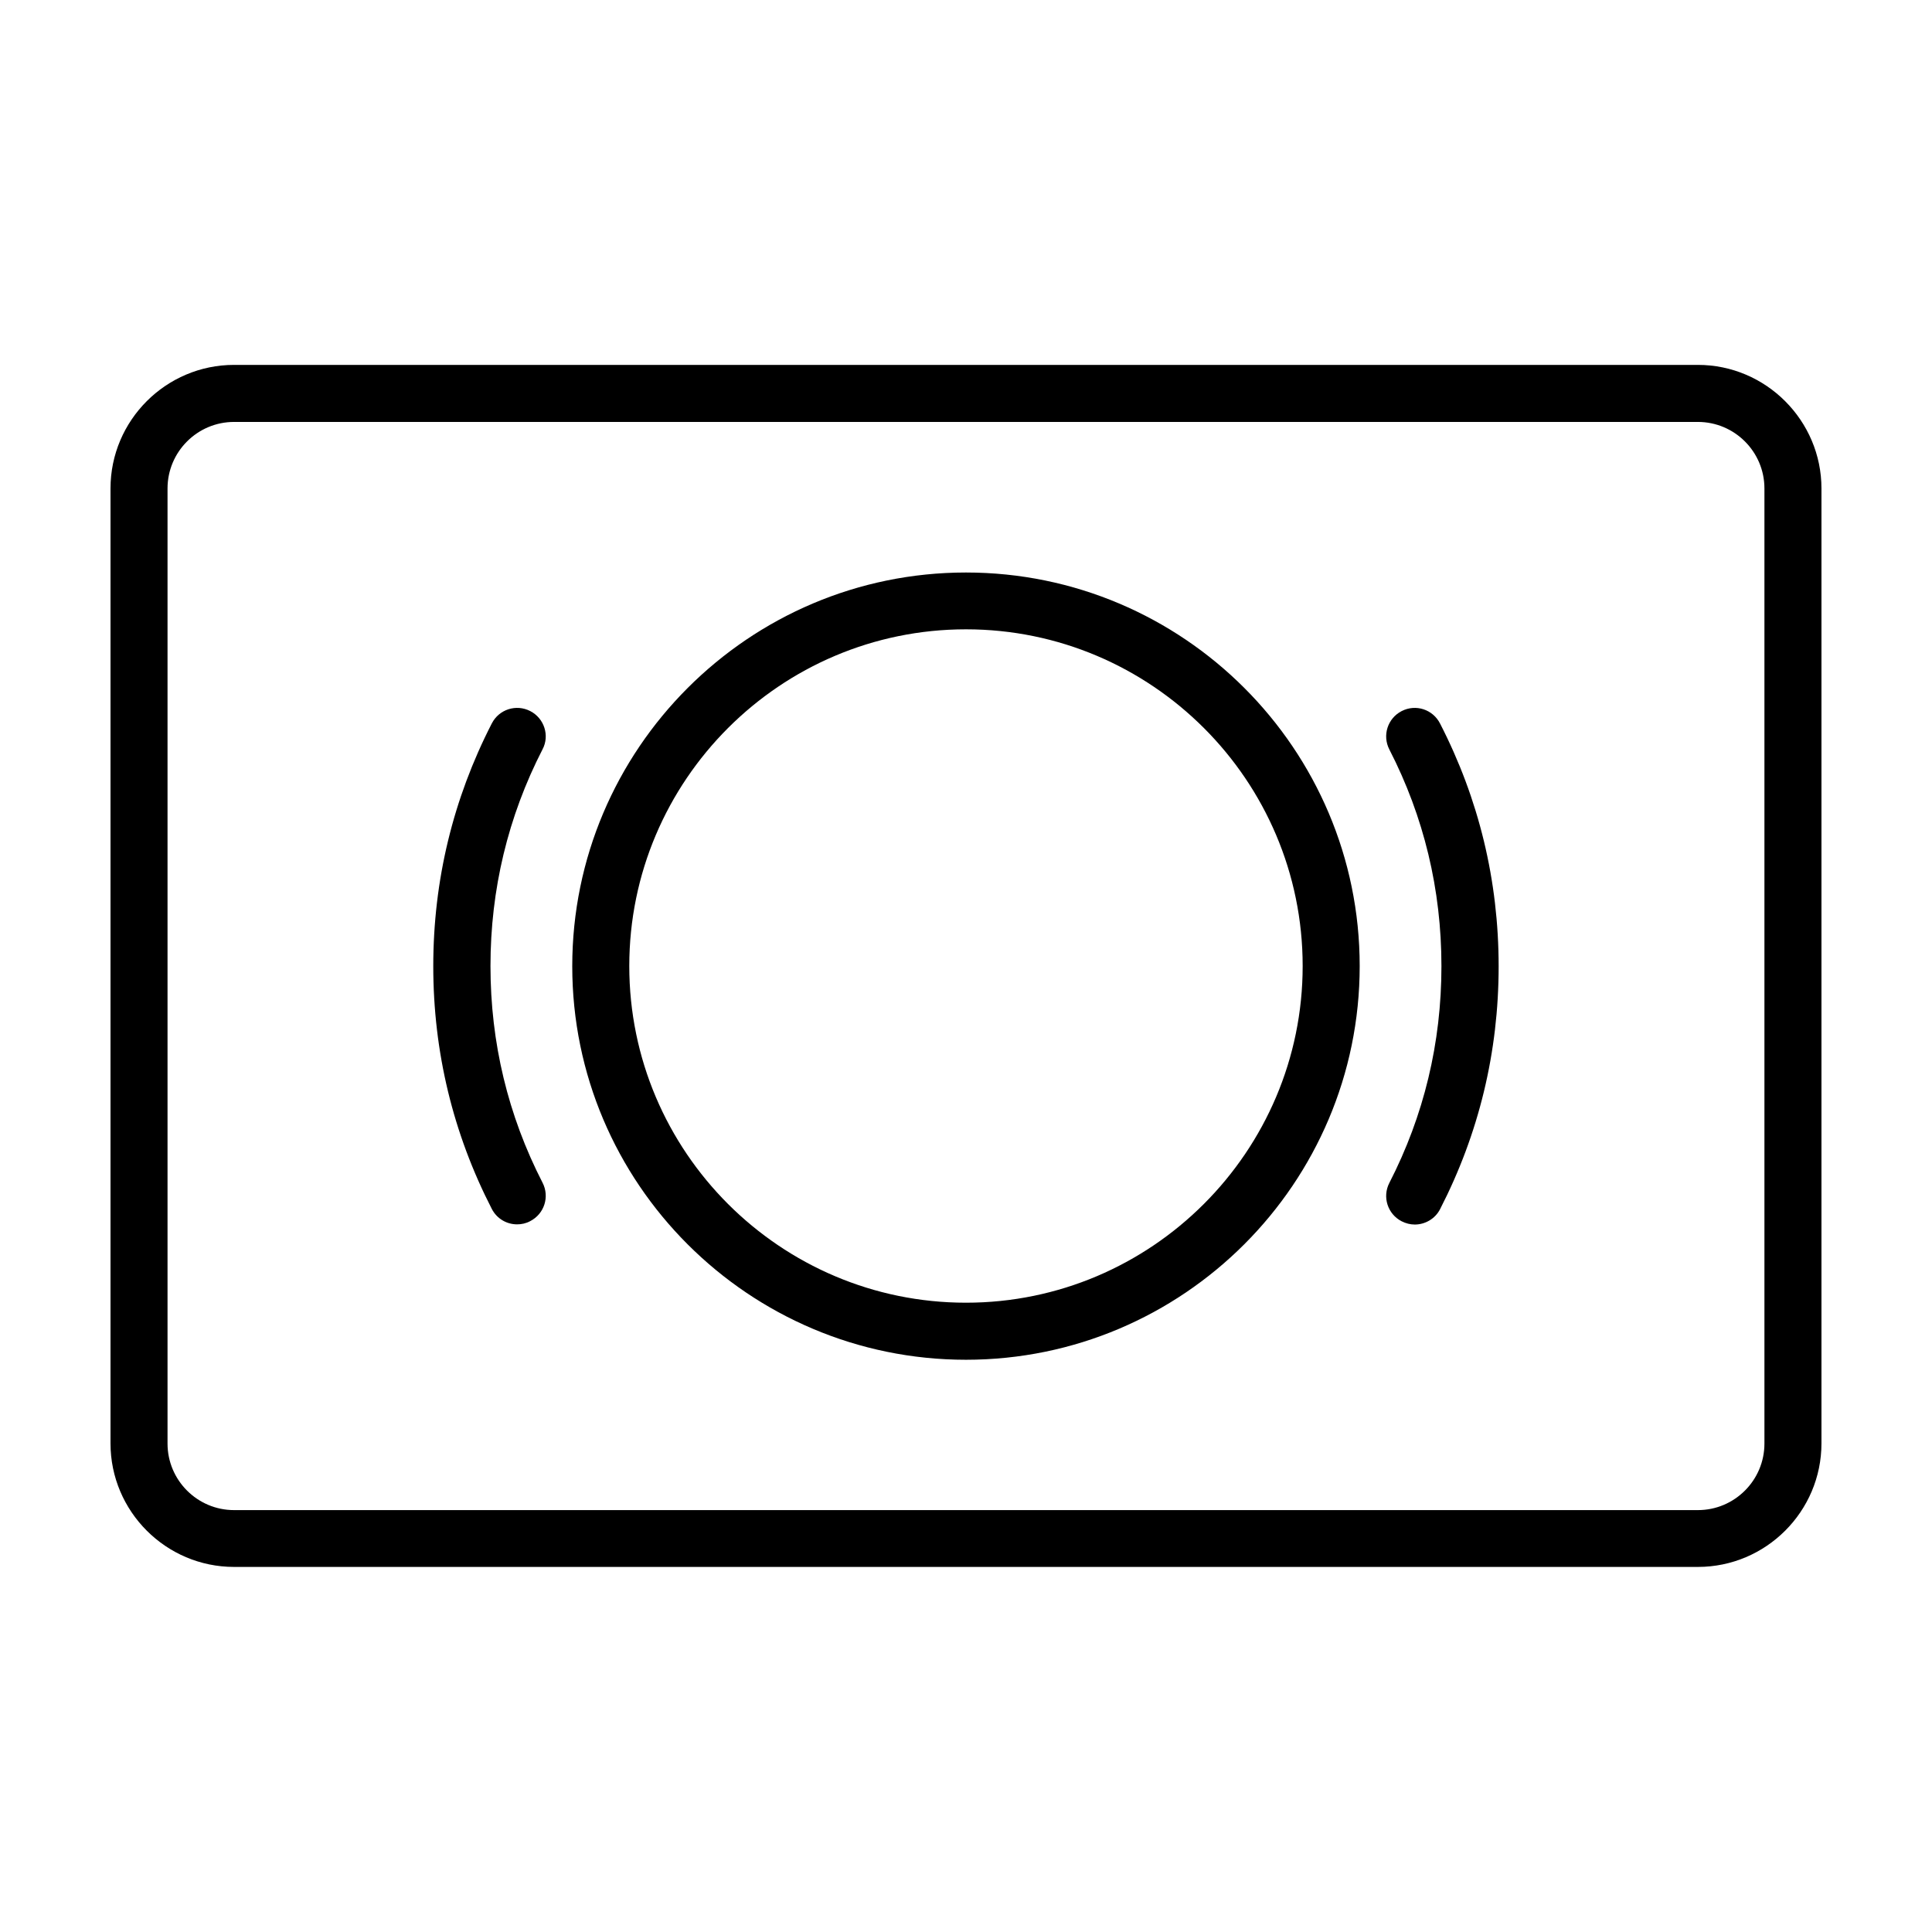
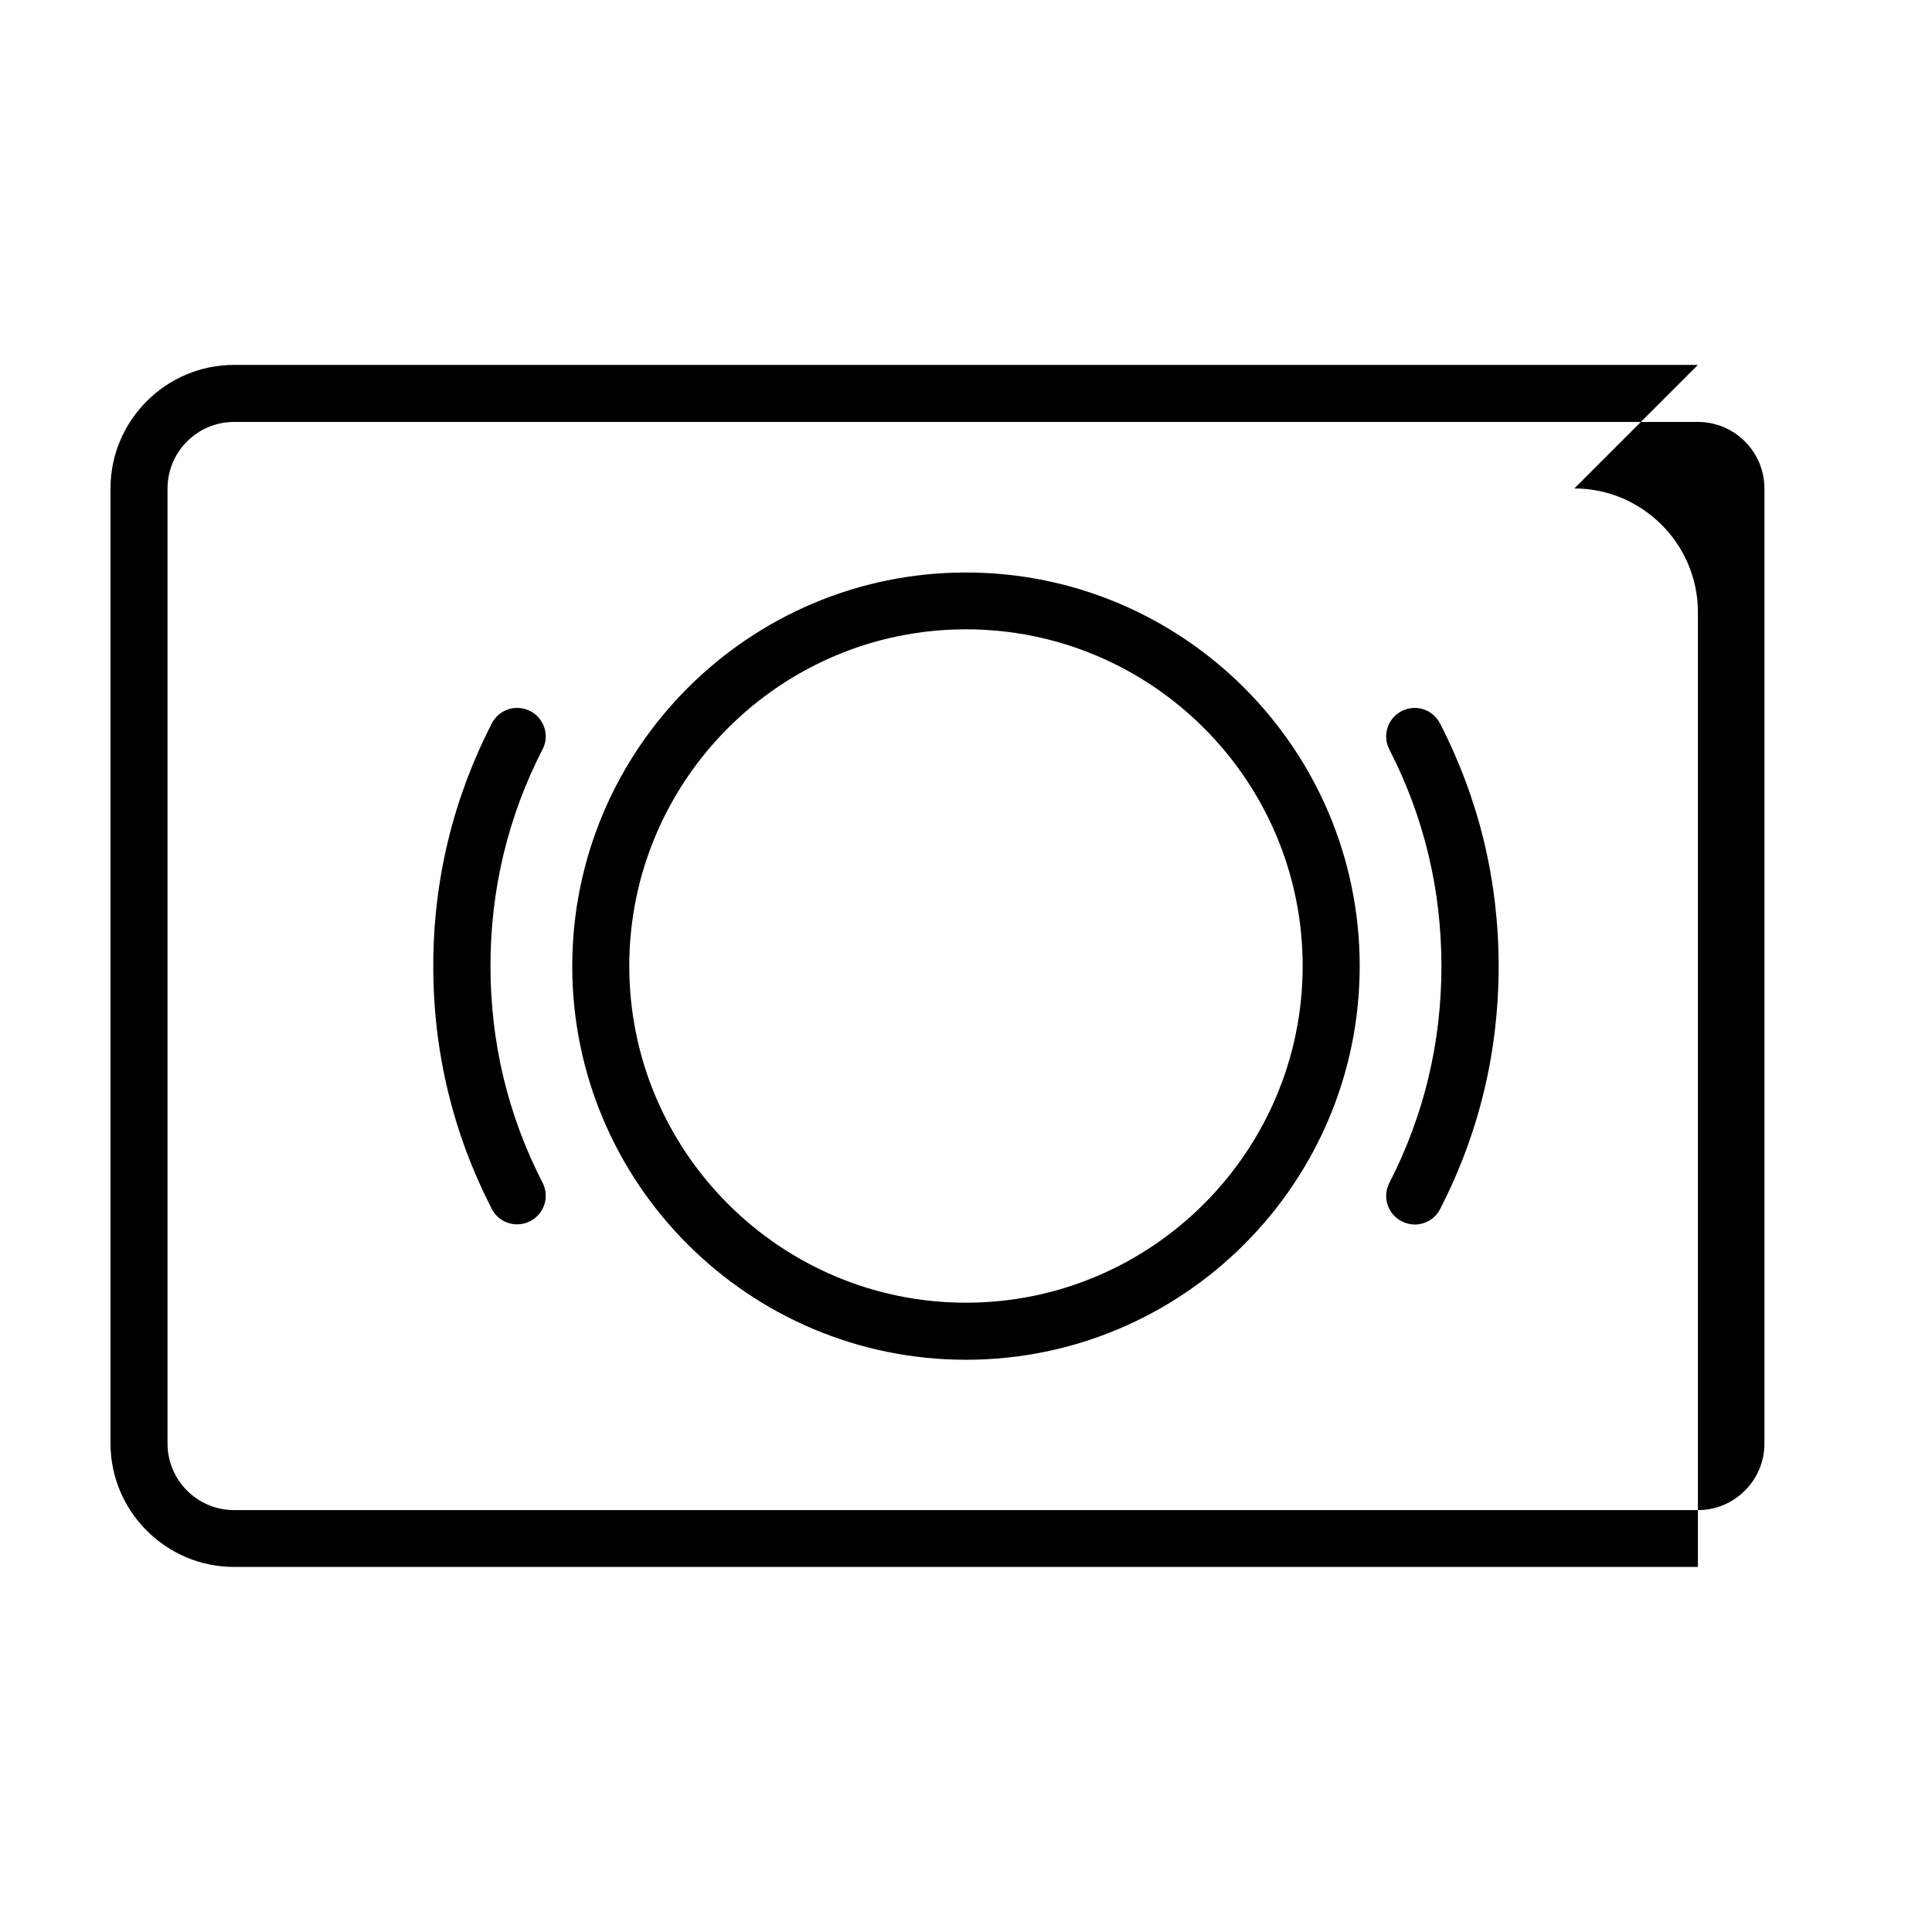
<svg xmlns="http://www.w3.org/2000/svg" fill="#000000" width="800px" height="800px" version="1.1" viewBox="144 144 512 512">
-   <path d="m593.96 240.7h-387.93c-18.035 0-32.746 14.711-32.746 32.746v253.06c0 18.035 14.711 32.746 32.746 32.746h387.93c18.035 0 32.746-14.711 32.746-32.746v-253.06c0-17.984-14.711-32.746-32.746-32.746zm17.633 285.86c0 9.723-7.91 17.633-17.633 17.633h-387.93c-9.723 0-17.633-7.91-17.633-17.633v-253.11c0-9.723 7.91-17.633 17.633-17.633h387.93c9.723 0 17.633 7.91 17.633 17.633zm-211.6-230.84c-57.535 0-104.34 46.805-104.34 104.34 0 57.531 46.805 104.29 104.34 104.29s104.34-46.805 104.34-104.34c-0.004-57.531-46.805-104.29-104.34-104.29zm0 193.51c-49.172 0-89.227-40.004-89.227-89.227 0-49.172 40.004-89.227 89.227-89.227 49.172 0 89.227 40.004 89.227 89.227-0.004 49.176-40.055 89.227-89.227 89.227zm115.47-156.79c-3.727 1.914-5.188 6.449-3.273 10.176 9.168 17.836 13.805 37.129 13.805 57.434s-4.637 39.598-13.805 57.434c-1.914 3.727-0.453 8.262 3.273 10.176 1.109 0.555 2.266 0.855 3.477 0.855 2.719 0 5.391-1.512 6.699-4.082 10.277-20 15.516-41.613 15.516-64.336s-5.238-44.336-15.516-64.336c-1.914-3.773-6.449-5.234-10.176-3.32zm-230.95 0c-3.727-1.914-8.262-0.453-10.176 3.273-10.277 20-15.516 41.613-15.516 64.336s5.238 44.336 15.516 64.336c1.359 2.621 3.981 4.082 6.699 4.082 1.16 0 2.367-0.25 3.477-0.855 3.727-1.914 5.188-6.449 3.273-10.176-9.168-17.836-13.805-37.129-13.805-57.434 0-20.254 4.637-39.598 13.805-57.434 1.918-3.629 0.457-8.215-3.273-10.129z" />
+   <path d="m593.96 240.7h-387.93c-18.035 0-32.746 14.711-32.746 32.746v253.06c0 18.035 14.711 32.746 32.746 32.746h387.93v-253.06c0-17.984-14.711-32.746-32.746-32.746zm17.633 285.86c0 9.723-7.91 17.633-17.633 17.633h-387.93c-9.723 0-17.633-7.91-17.633-17.633v-253.11c0-9.723 7.91-17.633 17.633-17.633h387.93c9.723 0 17.633 7.91 17.633 17.633zm-211.6-230.84c-57.535 0-104.34 46.805-104.34 104.34 0 57.531 46.805 104.29 104.34 104.29s104.34-46.805 104.34-104.34c-0.004-57.531-46.805-104.29-104.34-104.29zm0 193.51c-49.172 0-89.227-40.004-89.227-89.227 0-49.172 40.004-89.227 89.227-89.227 49.172 0 89.227 40.004 89.227 89.227-0.004 49.176-40.055 89.227-89.227 89.227zm115.47-156.79c-3.727 1.914-5.188 6.449-3.273 10.176 9.168 17.836 13.805 37.129 13.805 57.434s-4.637 39.598-13.805 57.434c-1.914 3.727-0.453 8.262 3.273 10.176 1.109 0.555 2.266 0.855 3.477 0.855 2.719 0 5.391-1.512 6.699-4.082 10.277-20 15.516-41.613 15.516-64.336s-5.238-44.336-15.516-64.336c-1.914-3.773-6.449-5.234-10.176-3.32zm-230.95 0c-3.727-1.914-8.262-0.453-10.176 3.273-10.277 20-15.516 41.613-15.516 64.336s5.238 44.336 15.516 64.336c1.359 2.621 3.981 4.082 6.699 4.082 1.16 0 2.367-0.25 3.477-0.855 3.727-1.914 5.188-6.449 3.273-10.176-9.168-17.836-13.805-37.129-13.805-57.434 0-20.254 4.637-39.598 13.805-57.434 1.918-3.629 0.457-8.215-3.273-10.129z" />
</svg>